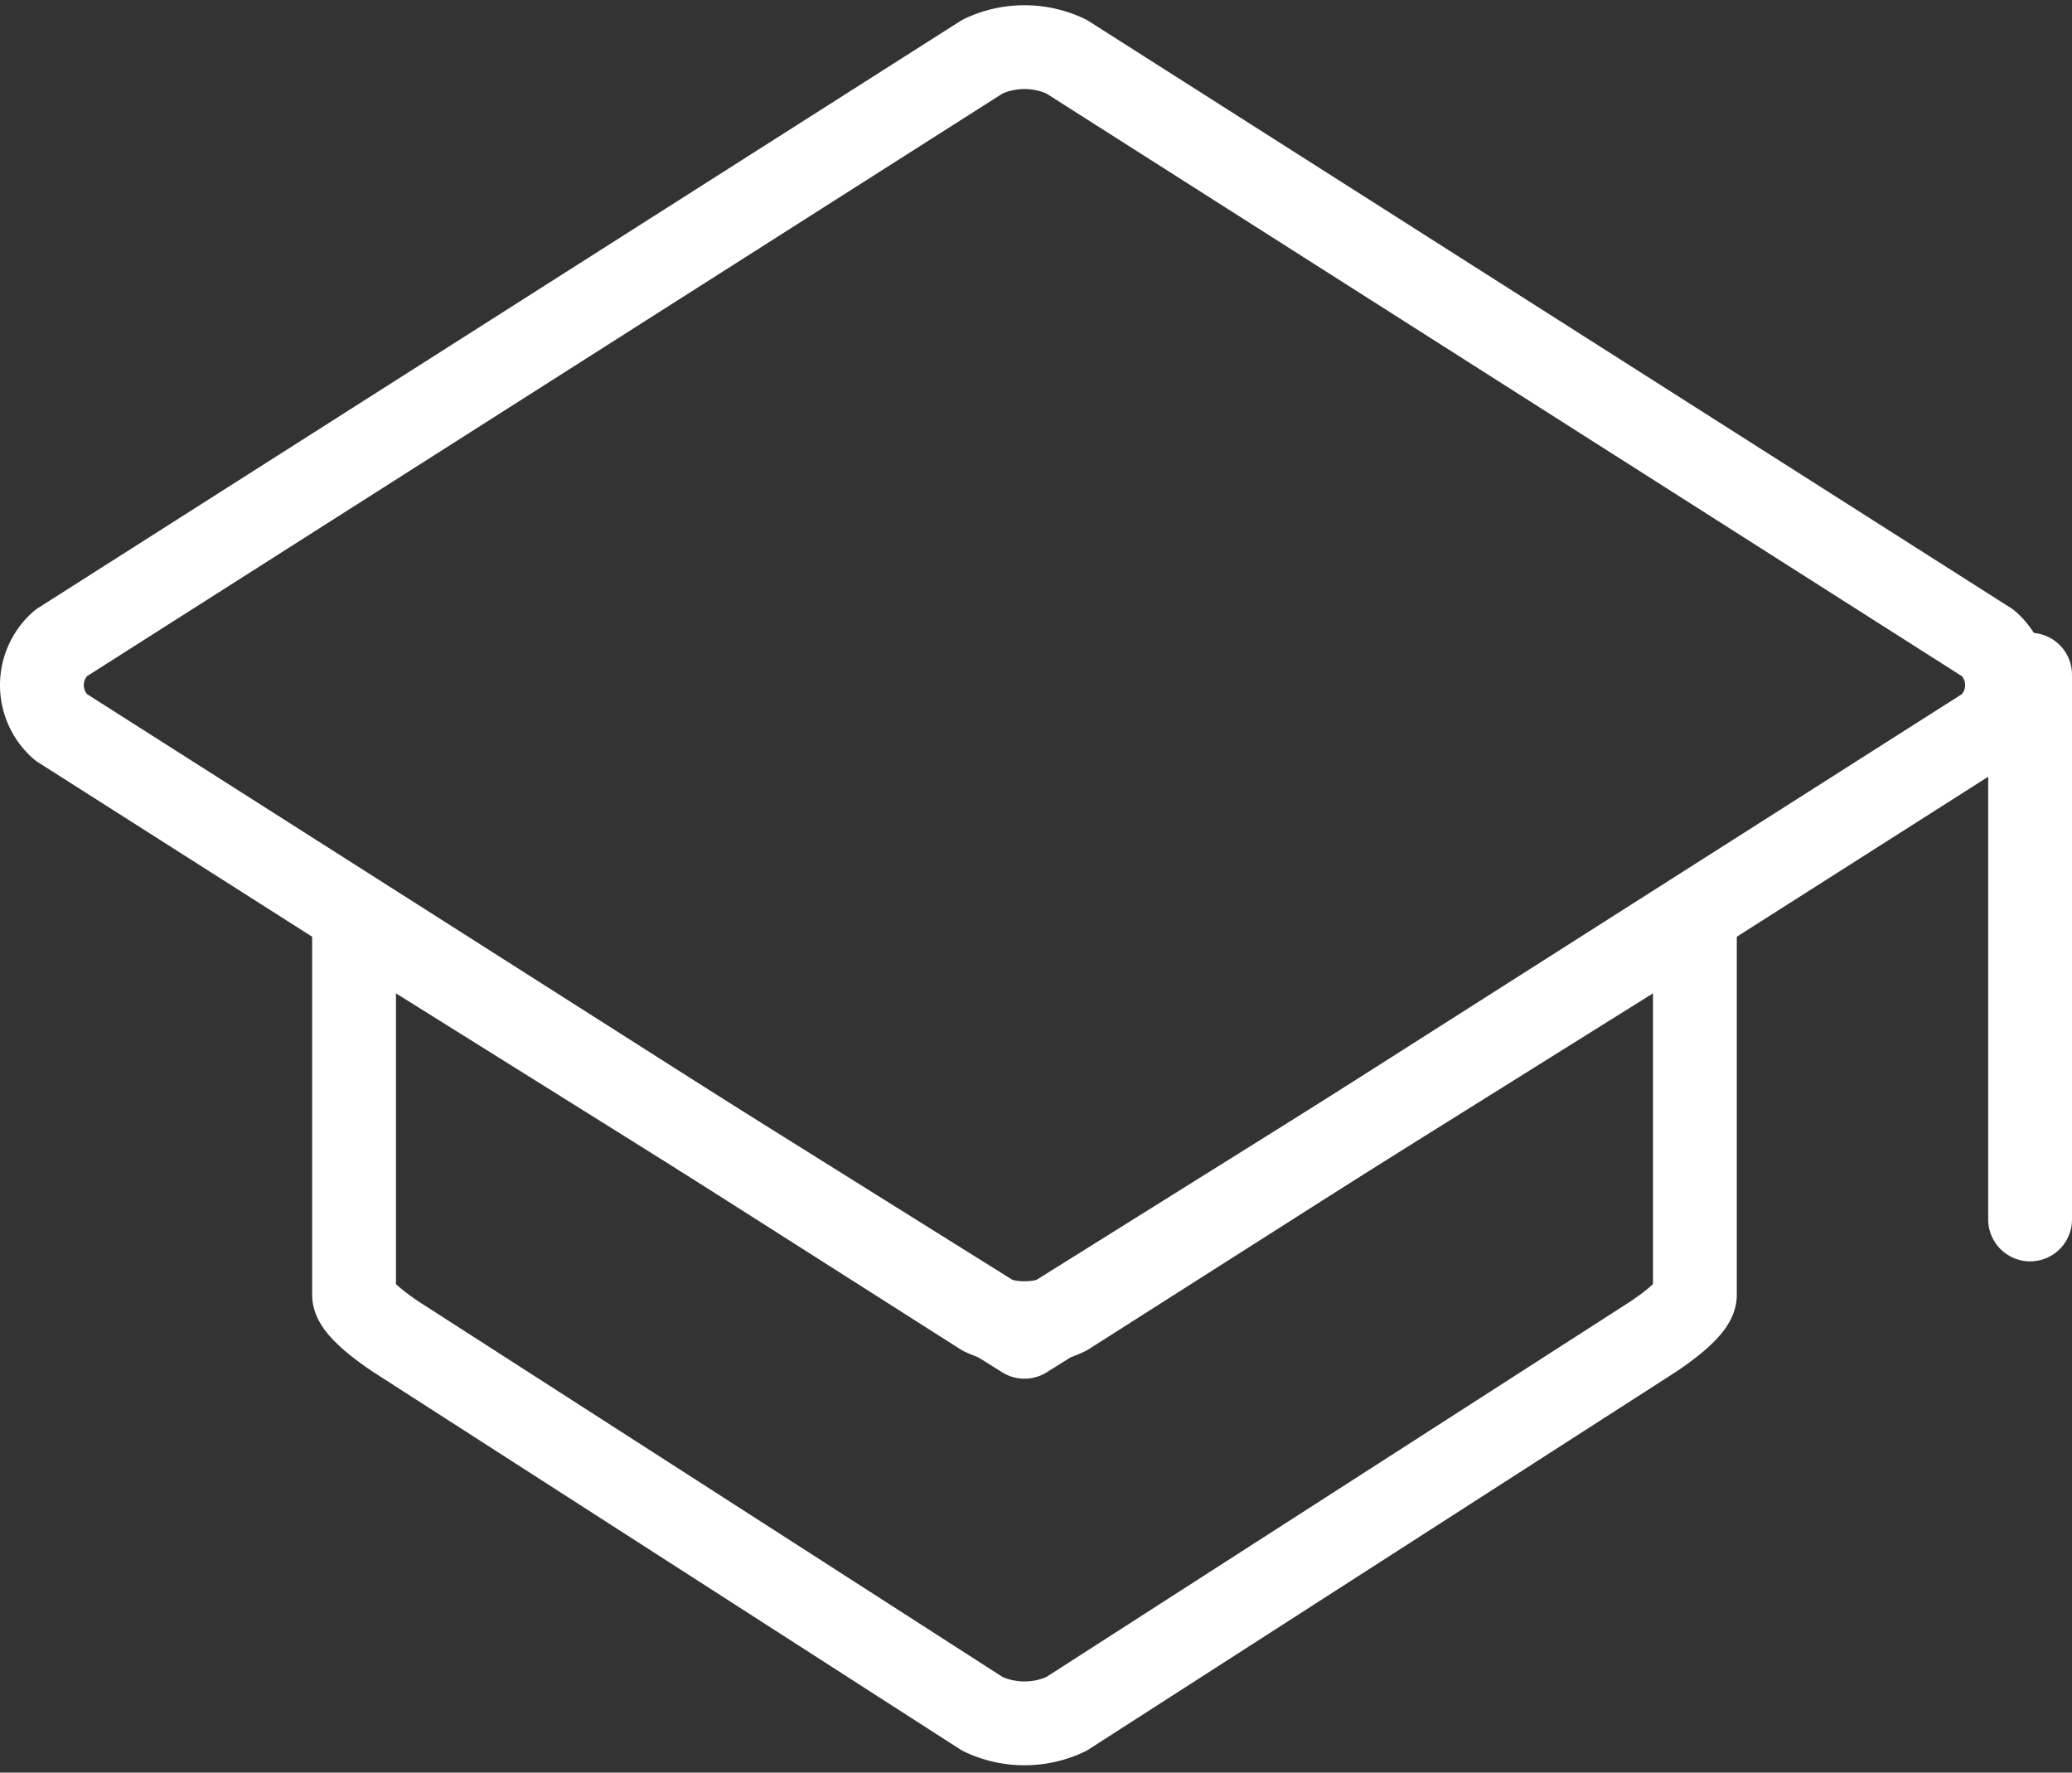
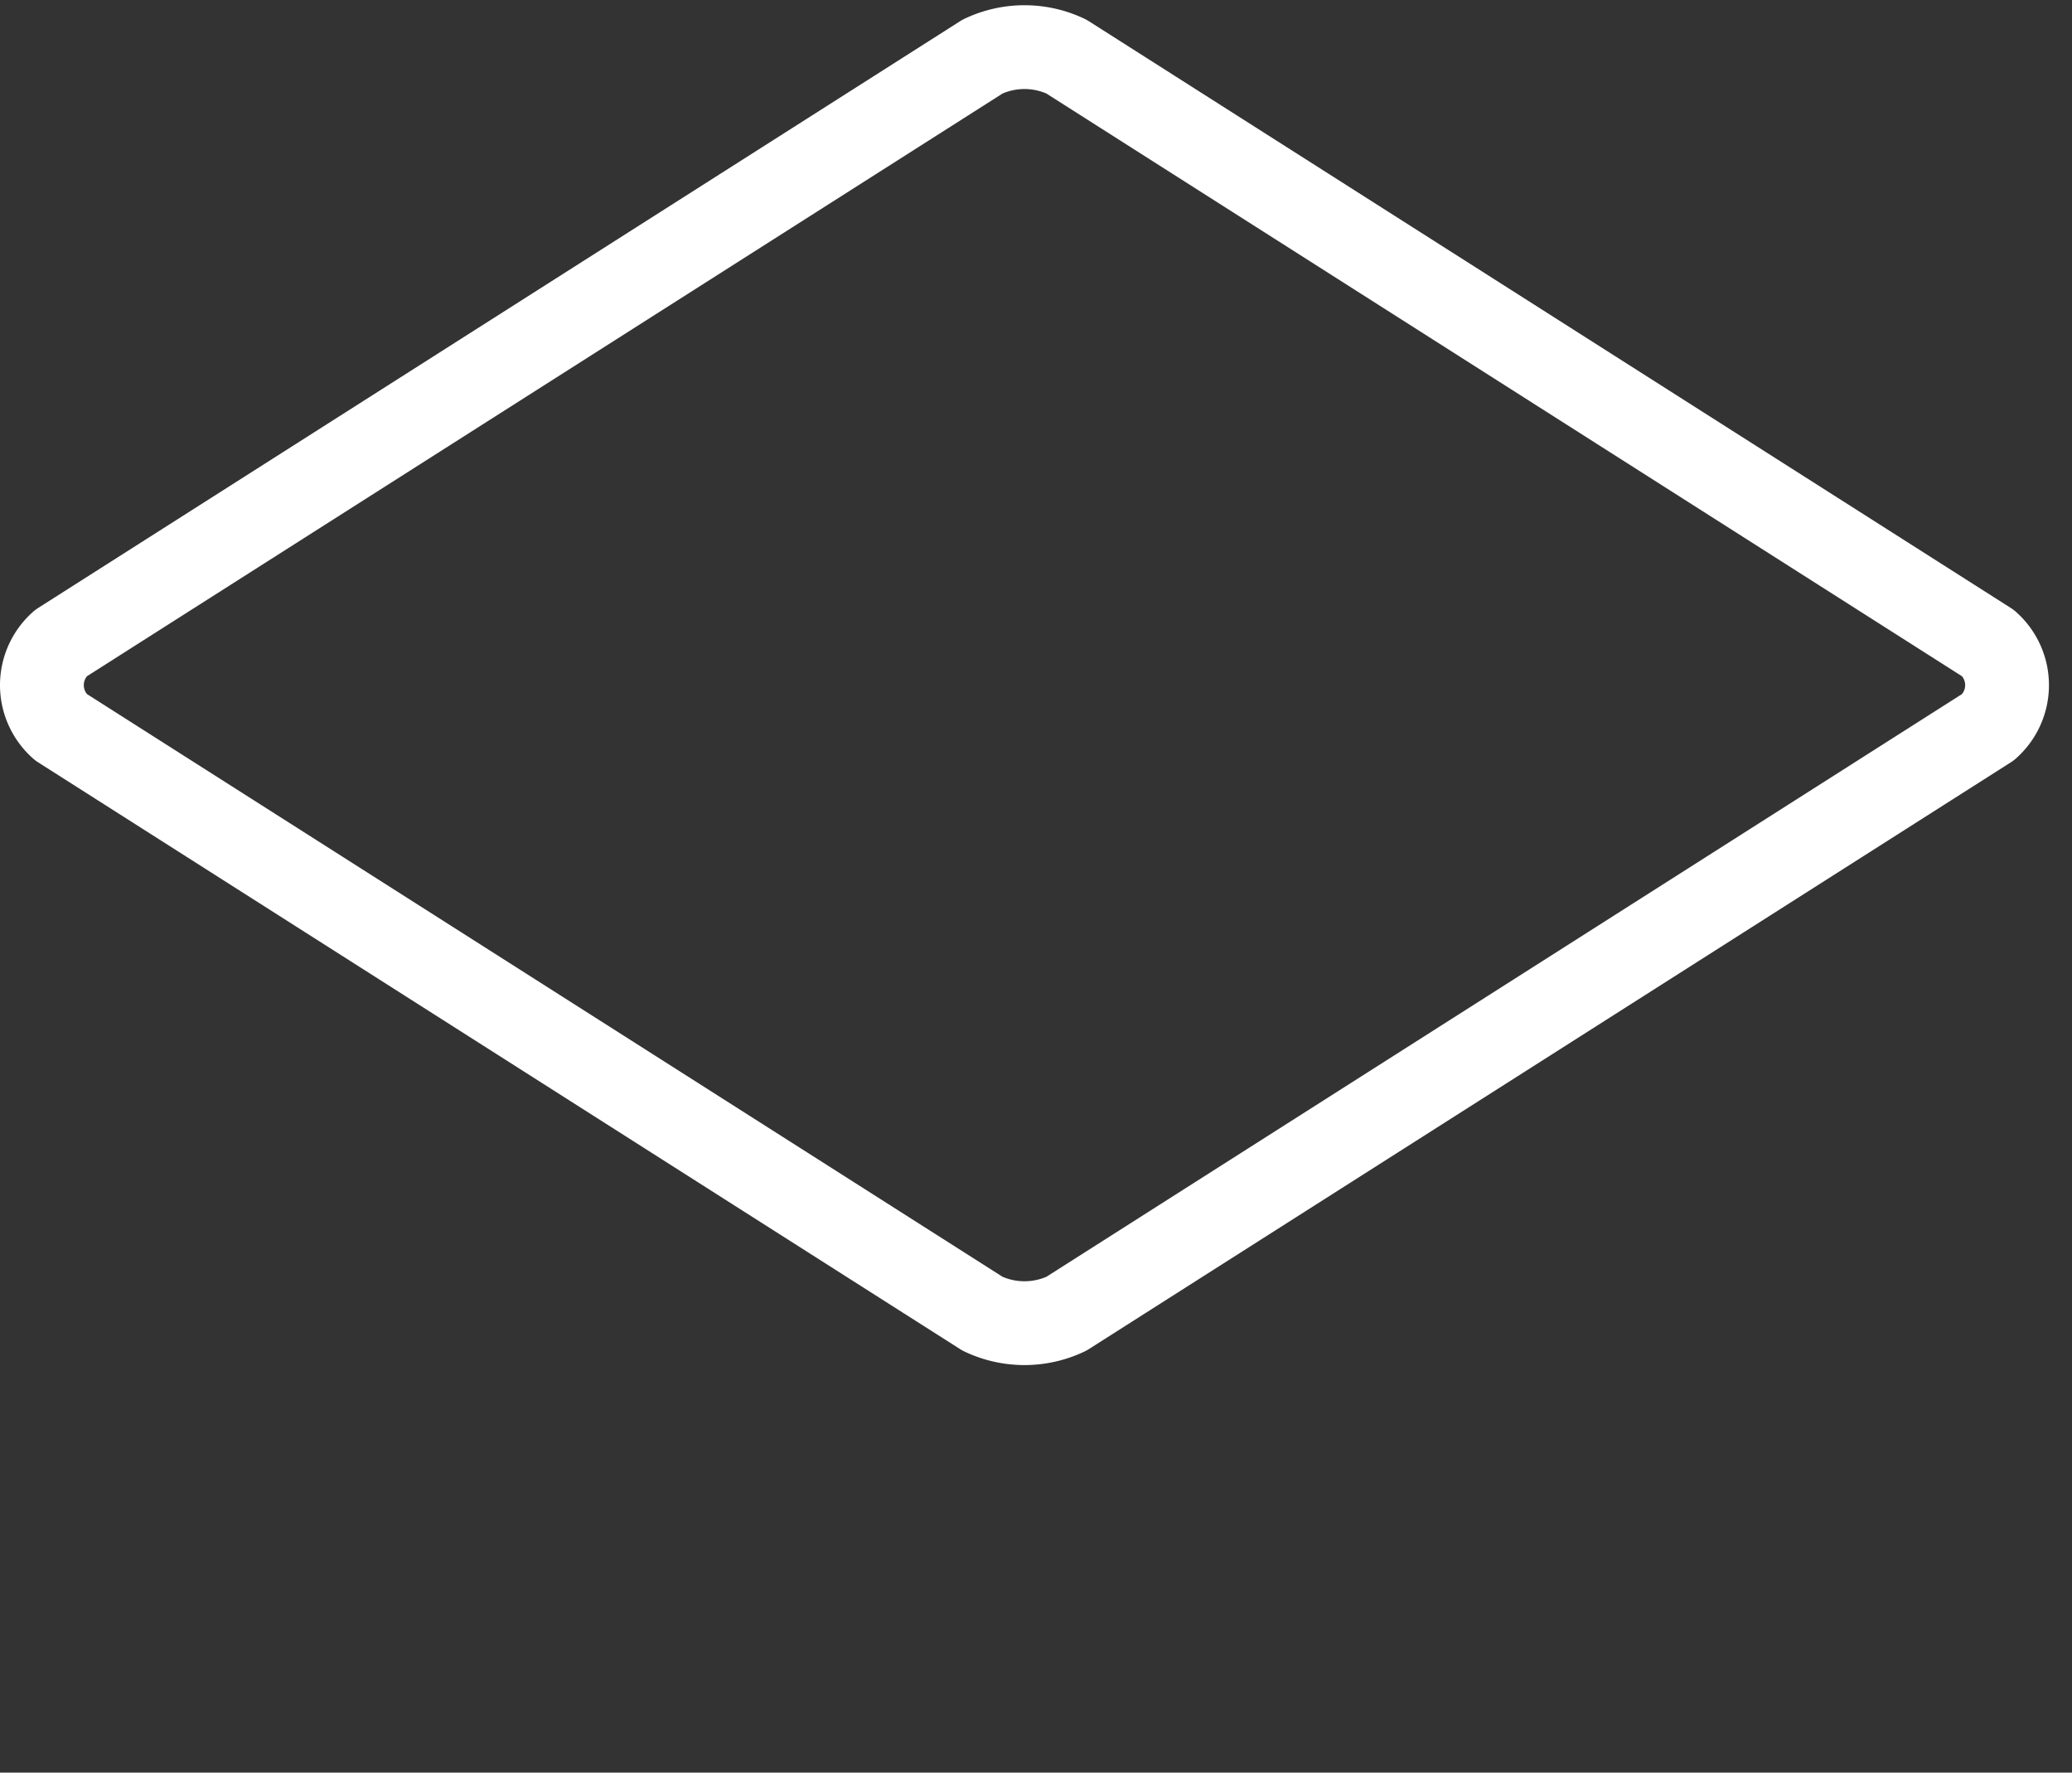
<svg xmlns="http://www.w3.org/2000/svg" width="49.45" height="42.3" viewBox="0 0 49.45 42.3">
  <rect x="0" y="0" width="49.45" height="42.3" fill="#333333" stroke="none" />
  <g id="ico_newgraduate" transform="translate(-7.5 -10.525)">
    <path id="パス_1724" data-name="パス 1724" d="M30.95,41.875l-22-14a1.336,1.336,0,0,1,0-2l22-14a2.332,2.332,0,0,1,2,0l22,14a1.336,1.336,0,0,1,0,2l-22,14A2.335,2.335,0,0,1,30.95,41.875Z" fill="none" stroke="#fff" stroke-linecap="round" stroke-linejoin="round" stroke-miterlimit="10" stroke-width="2" />
-     <path id="パス_1725" data-name="パス 1725" d="M31.95,42.875l-16-10v9c0,.3.7.8,1,1l14,9a2.335,2.335,0,0,0,2,0l14-9c.3-.2,1-.7,1-1v-9Z" transform="translate(0 -0.45)" fill="none" stroke="#fff" stroke-linecap="round" stroke-linejoin="round" stroke-miterlimit="10" stroke-width="2" />
-     <line id="線_341" data-name="線 341" y1="13" transform="translate(55.95 26.625)" fill="none" stroke="#fff" stroke-linecap="round" stroke-linejoin="round" stroke-miterlimit="10" stroke-width="2" />
  </g>
</svg>